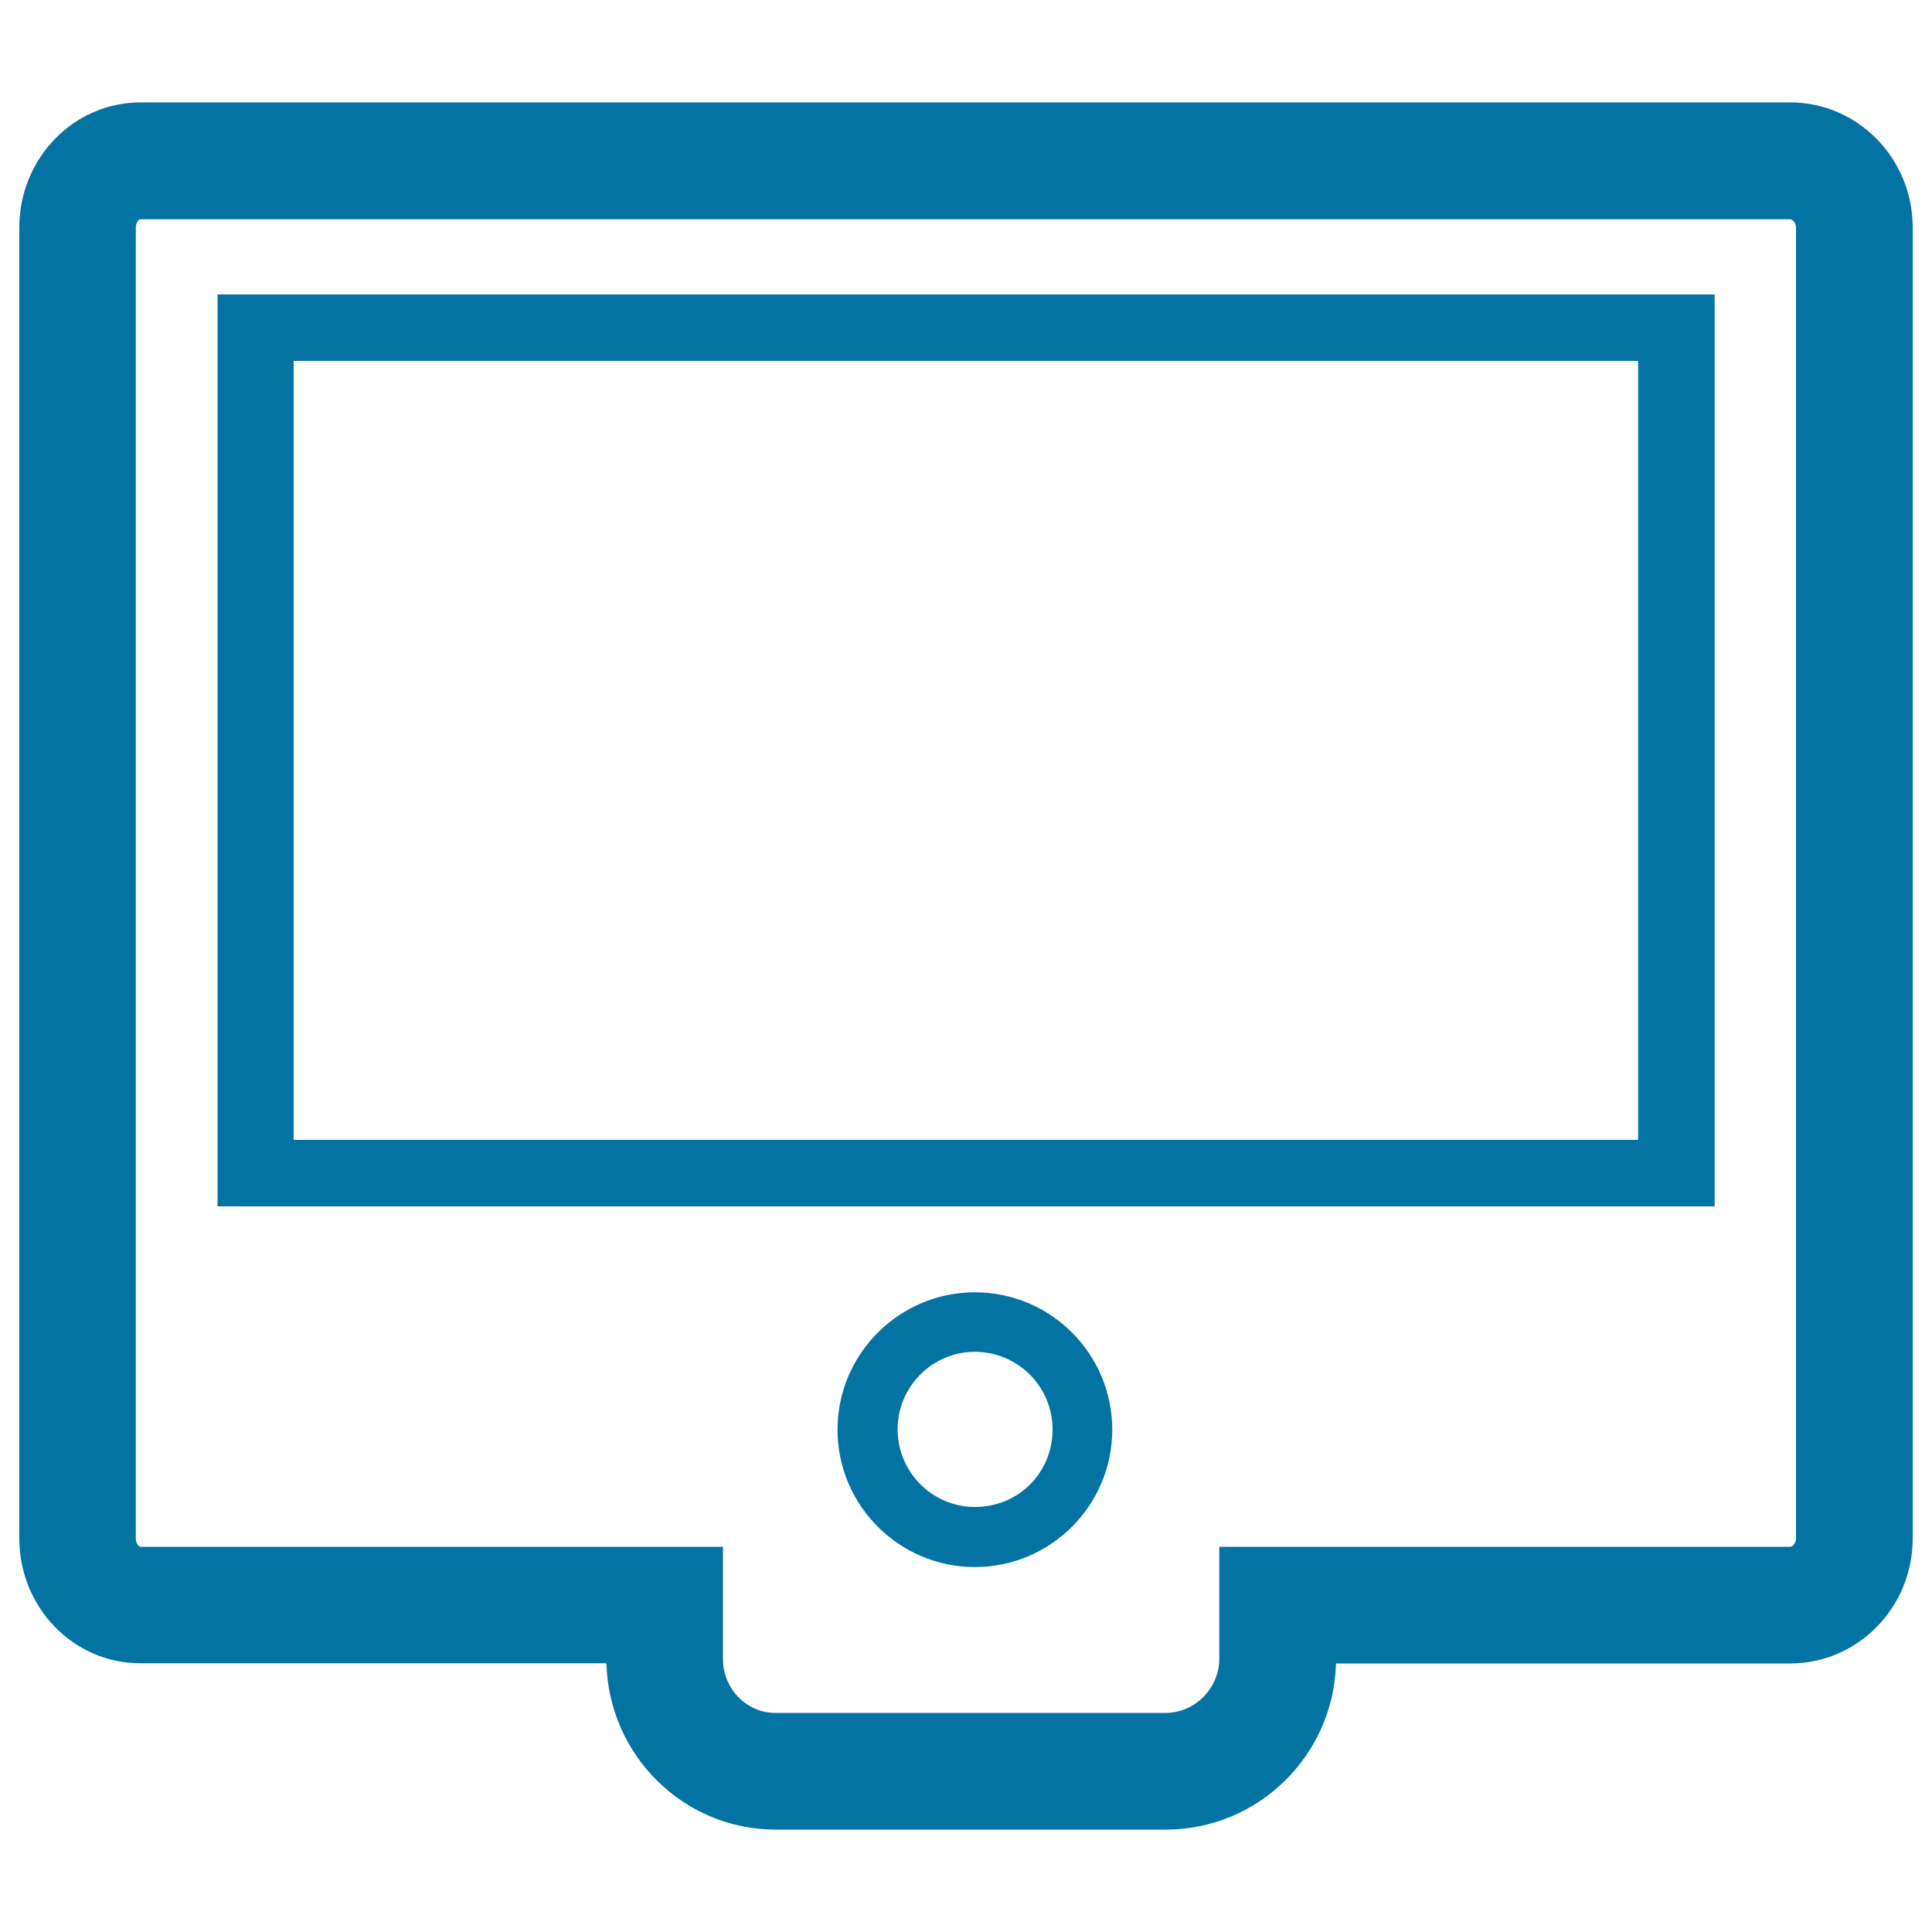
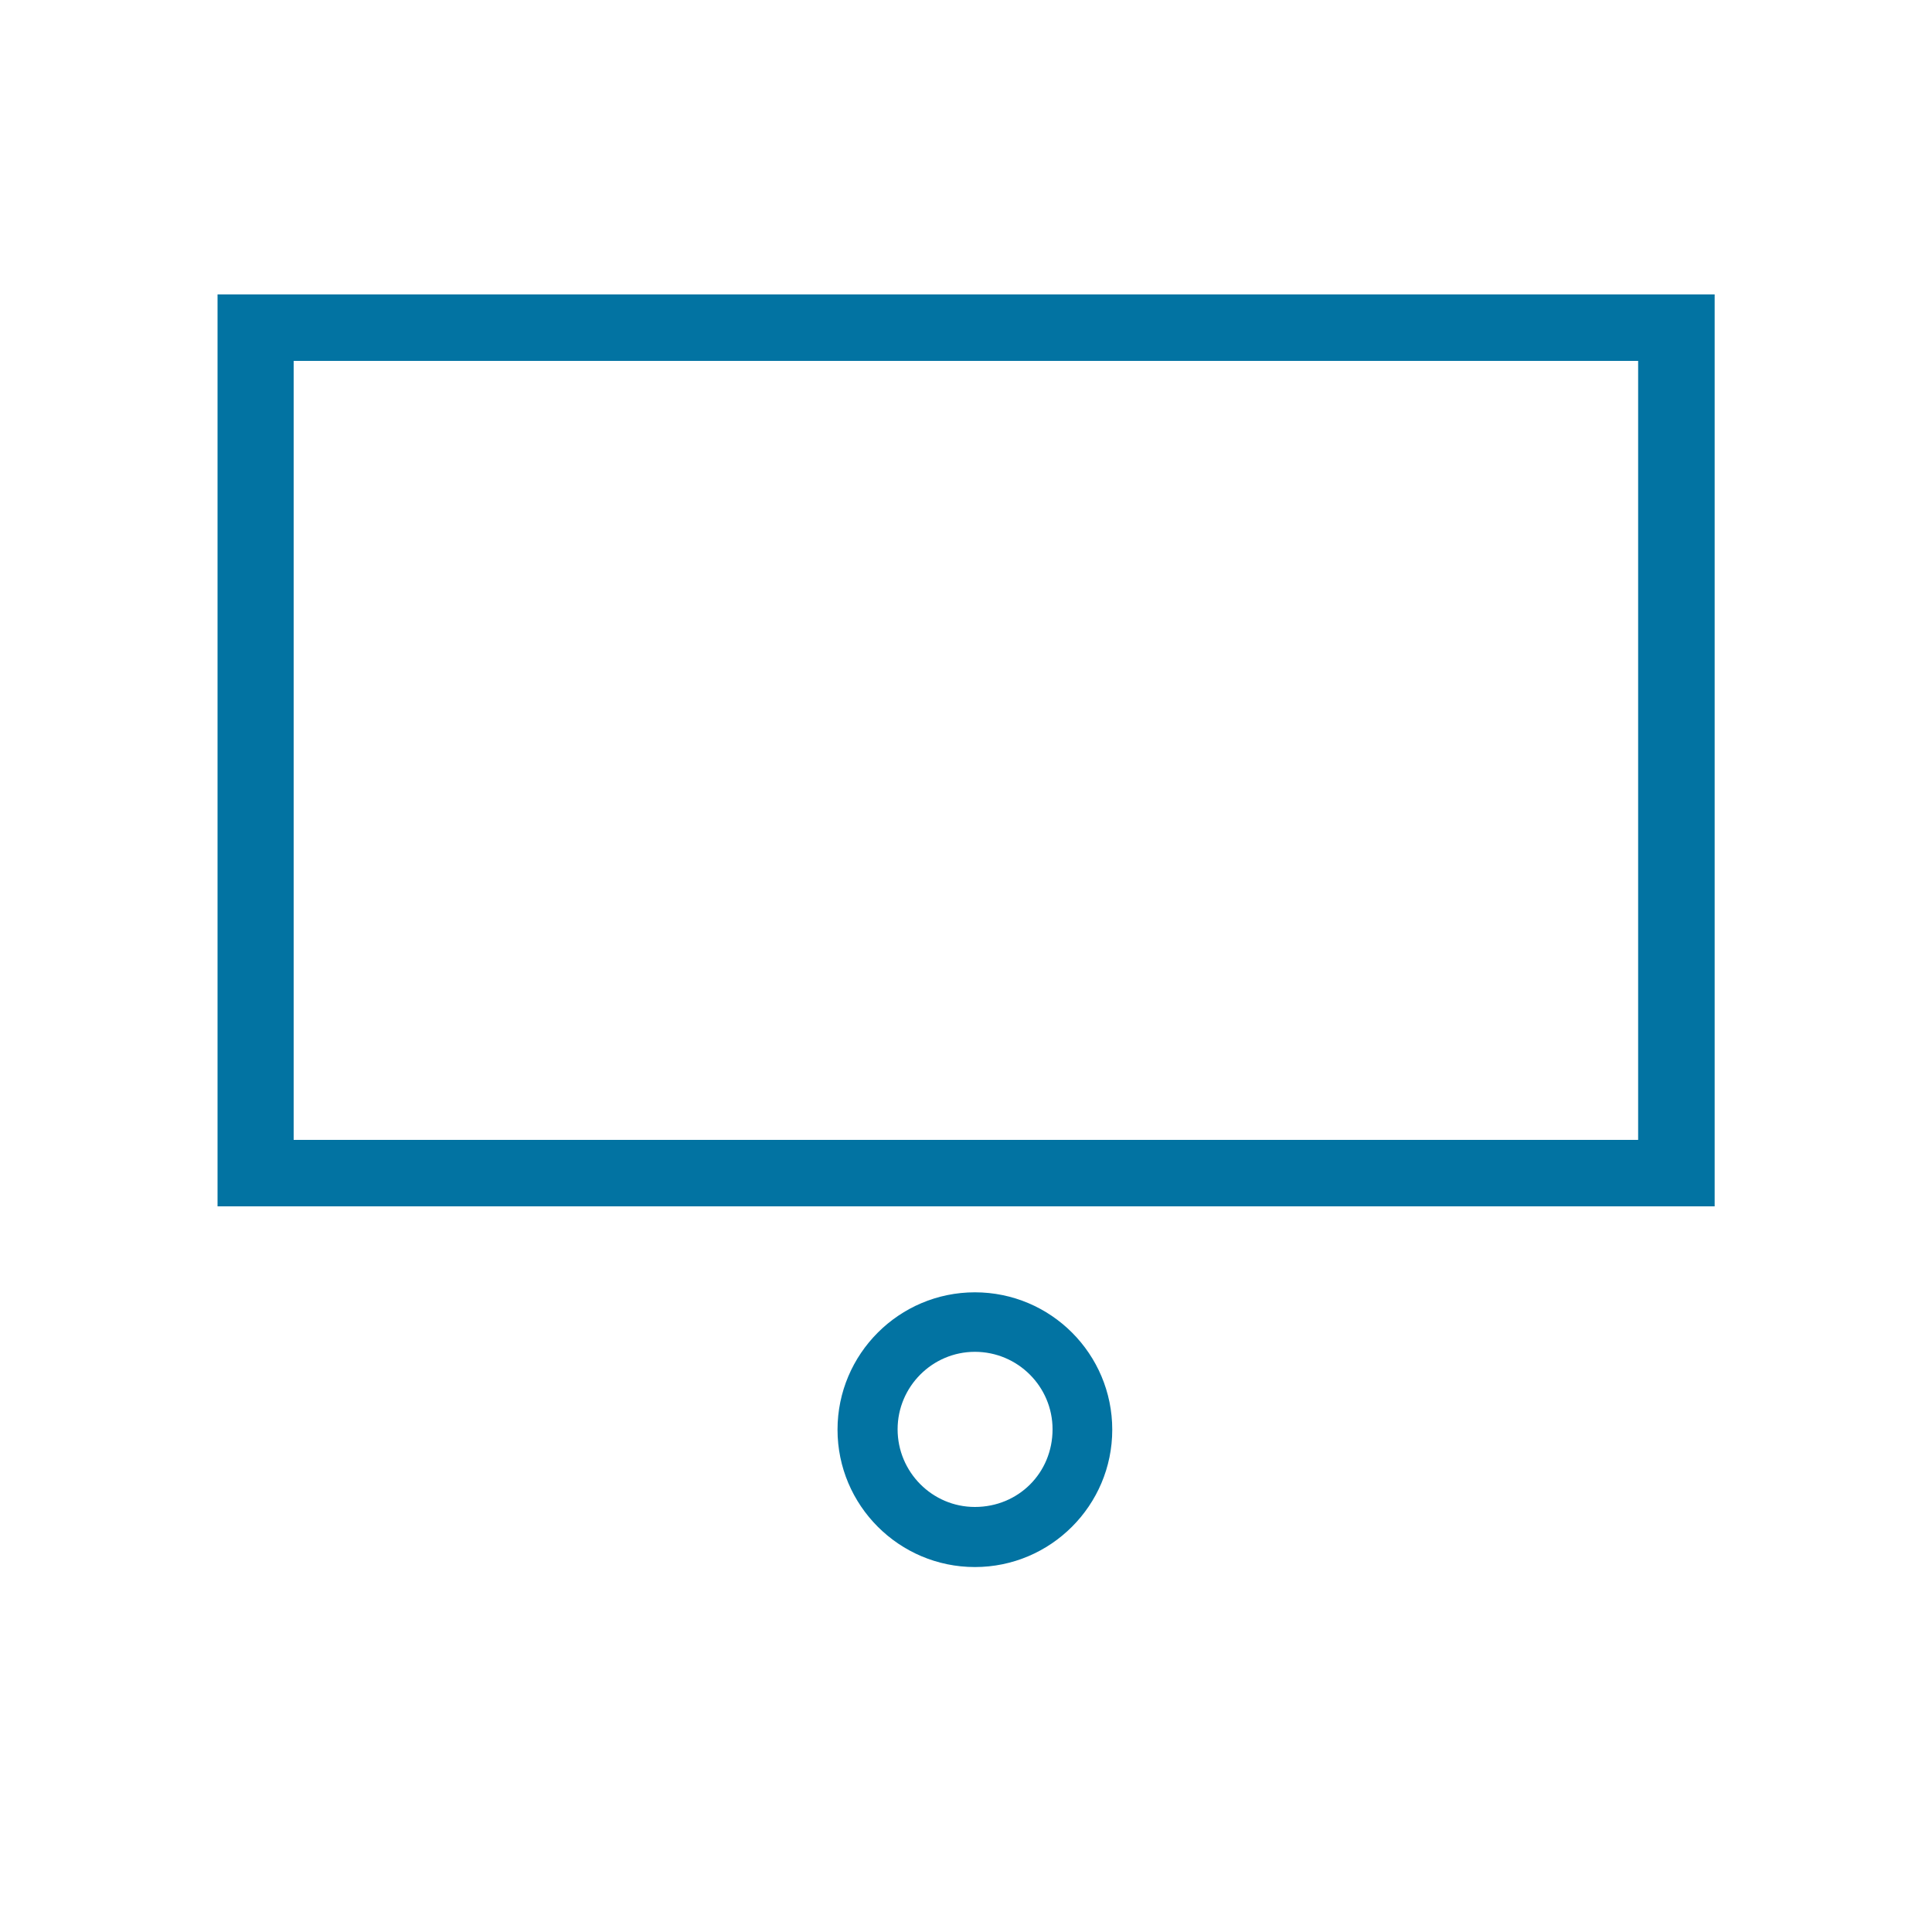
<svg xmlns="http://www.w3.org/2000/svg" viewBox="0 0 1000 1000" style="fill:#0273a2">
  <title>Television Monitor SVG icon</title>
  <g>
    <g>
-       <path d="M926.6,53H72.7C38.1,53,10,82,10,117.7v678.7c0,35.6,28.1,64.6,62.7,64.5h241.2c1.2,47.7,40,86.1,87.5,86.1h202c47.8,0,86.9-38.4,88.1-86h235.1c35,0,63.4-29,63.4-64.6V117.7C990,82,961.6,53,926.6,53z M929.6,796.4c0,2.2-1.7,4.2-3,4.2H631.1v58.1c0,15.1-12.7,27.9-27.7,27.9h-202c-15,0-27.2-12.5-27.2-27.9v-58.1H72.7c-0.9,0-2.4-1.8-2.4-4.2V117.7c0-2.4,1.4-4.2,2.4-4.2h853.9c1.2,0,3,1.9,3,4.3L929.6,796.4L929.6,796.4z" />
      <path d="M504.6,668.9c-39.2,0-71.1,31.9-71.1,71.1s31.9,71.1,71.1,71.1c39.2,0,71.1-31.9,71.1-71.1S543.9,668.9,504.6,668.9z M504.6,780c-22.1,0-40-18.1-40-40.2c0-22.1,18-40.1,40-40.1c22.2,0,40.2,18,40.2,40.1C544.8,762.4,527.1,780,504.6,780z" />
      <path d="M112.6,624.4h774.9v-472H112.6V624.4z M152,186.8h695.9V590H152V186.8z" />
    </g>
  </g>
</svg>